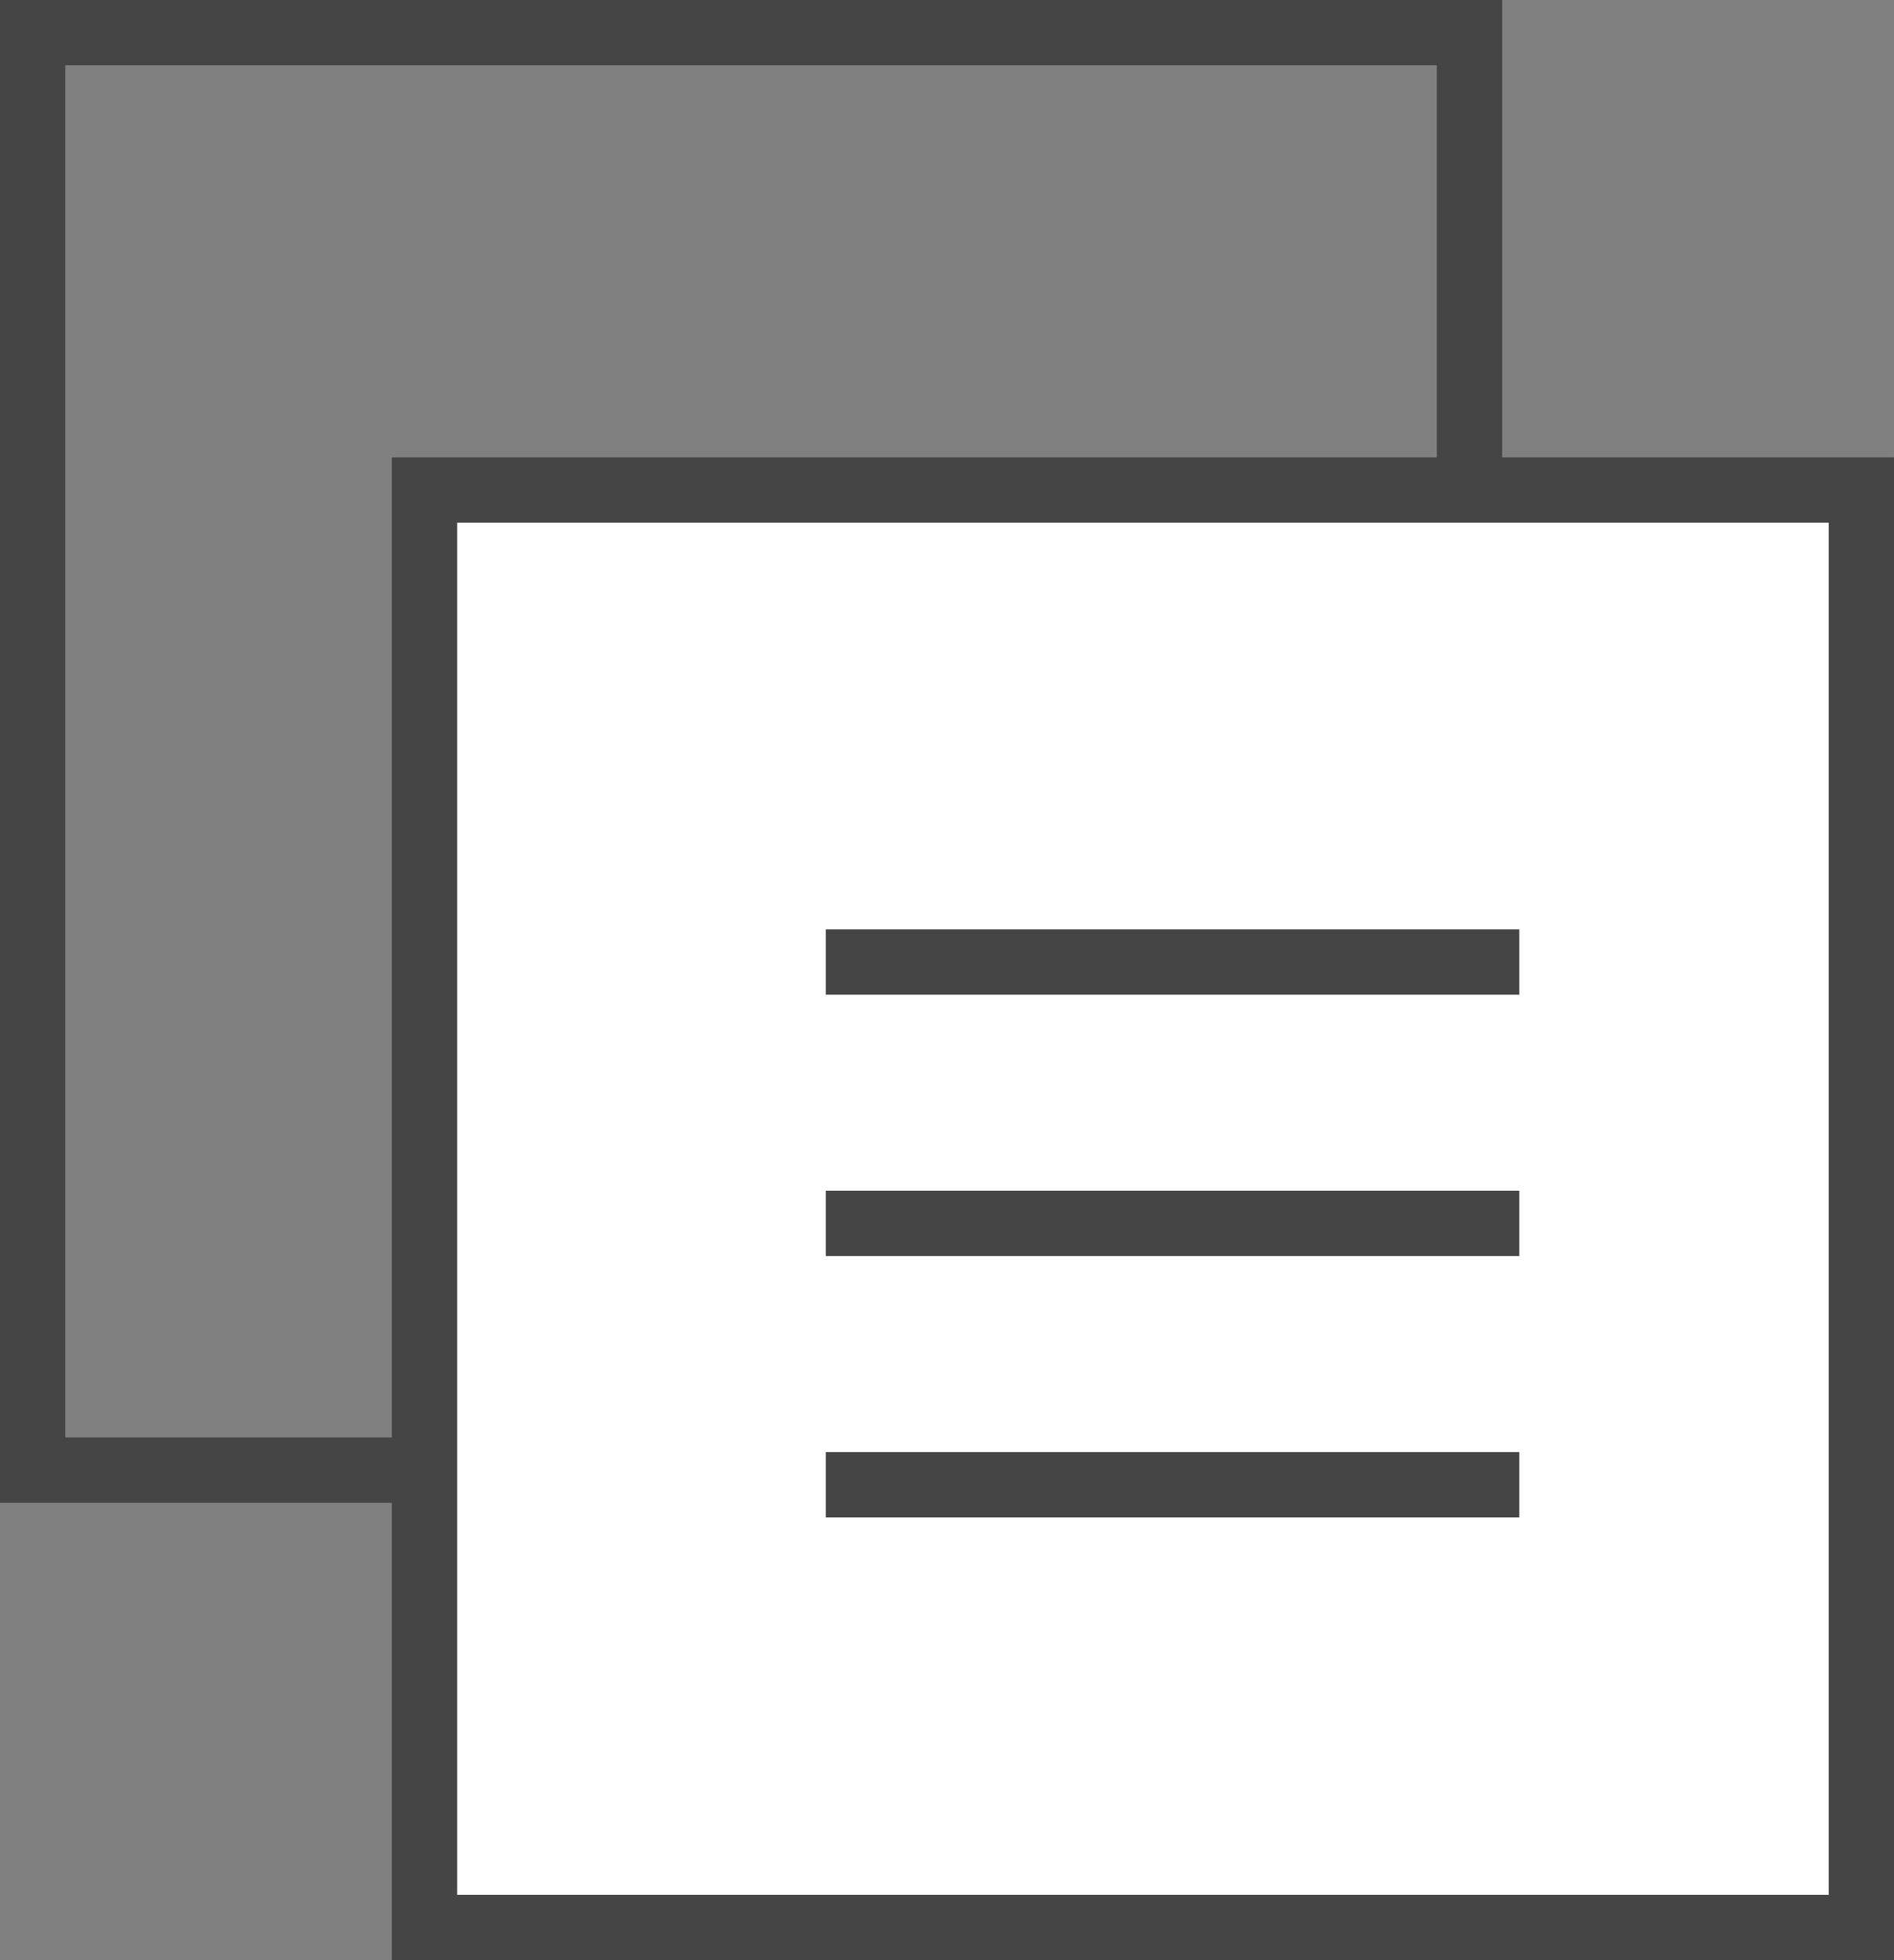
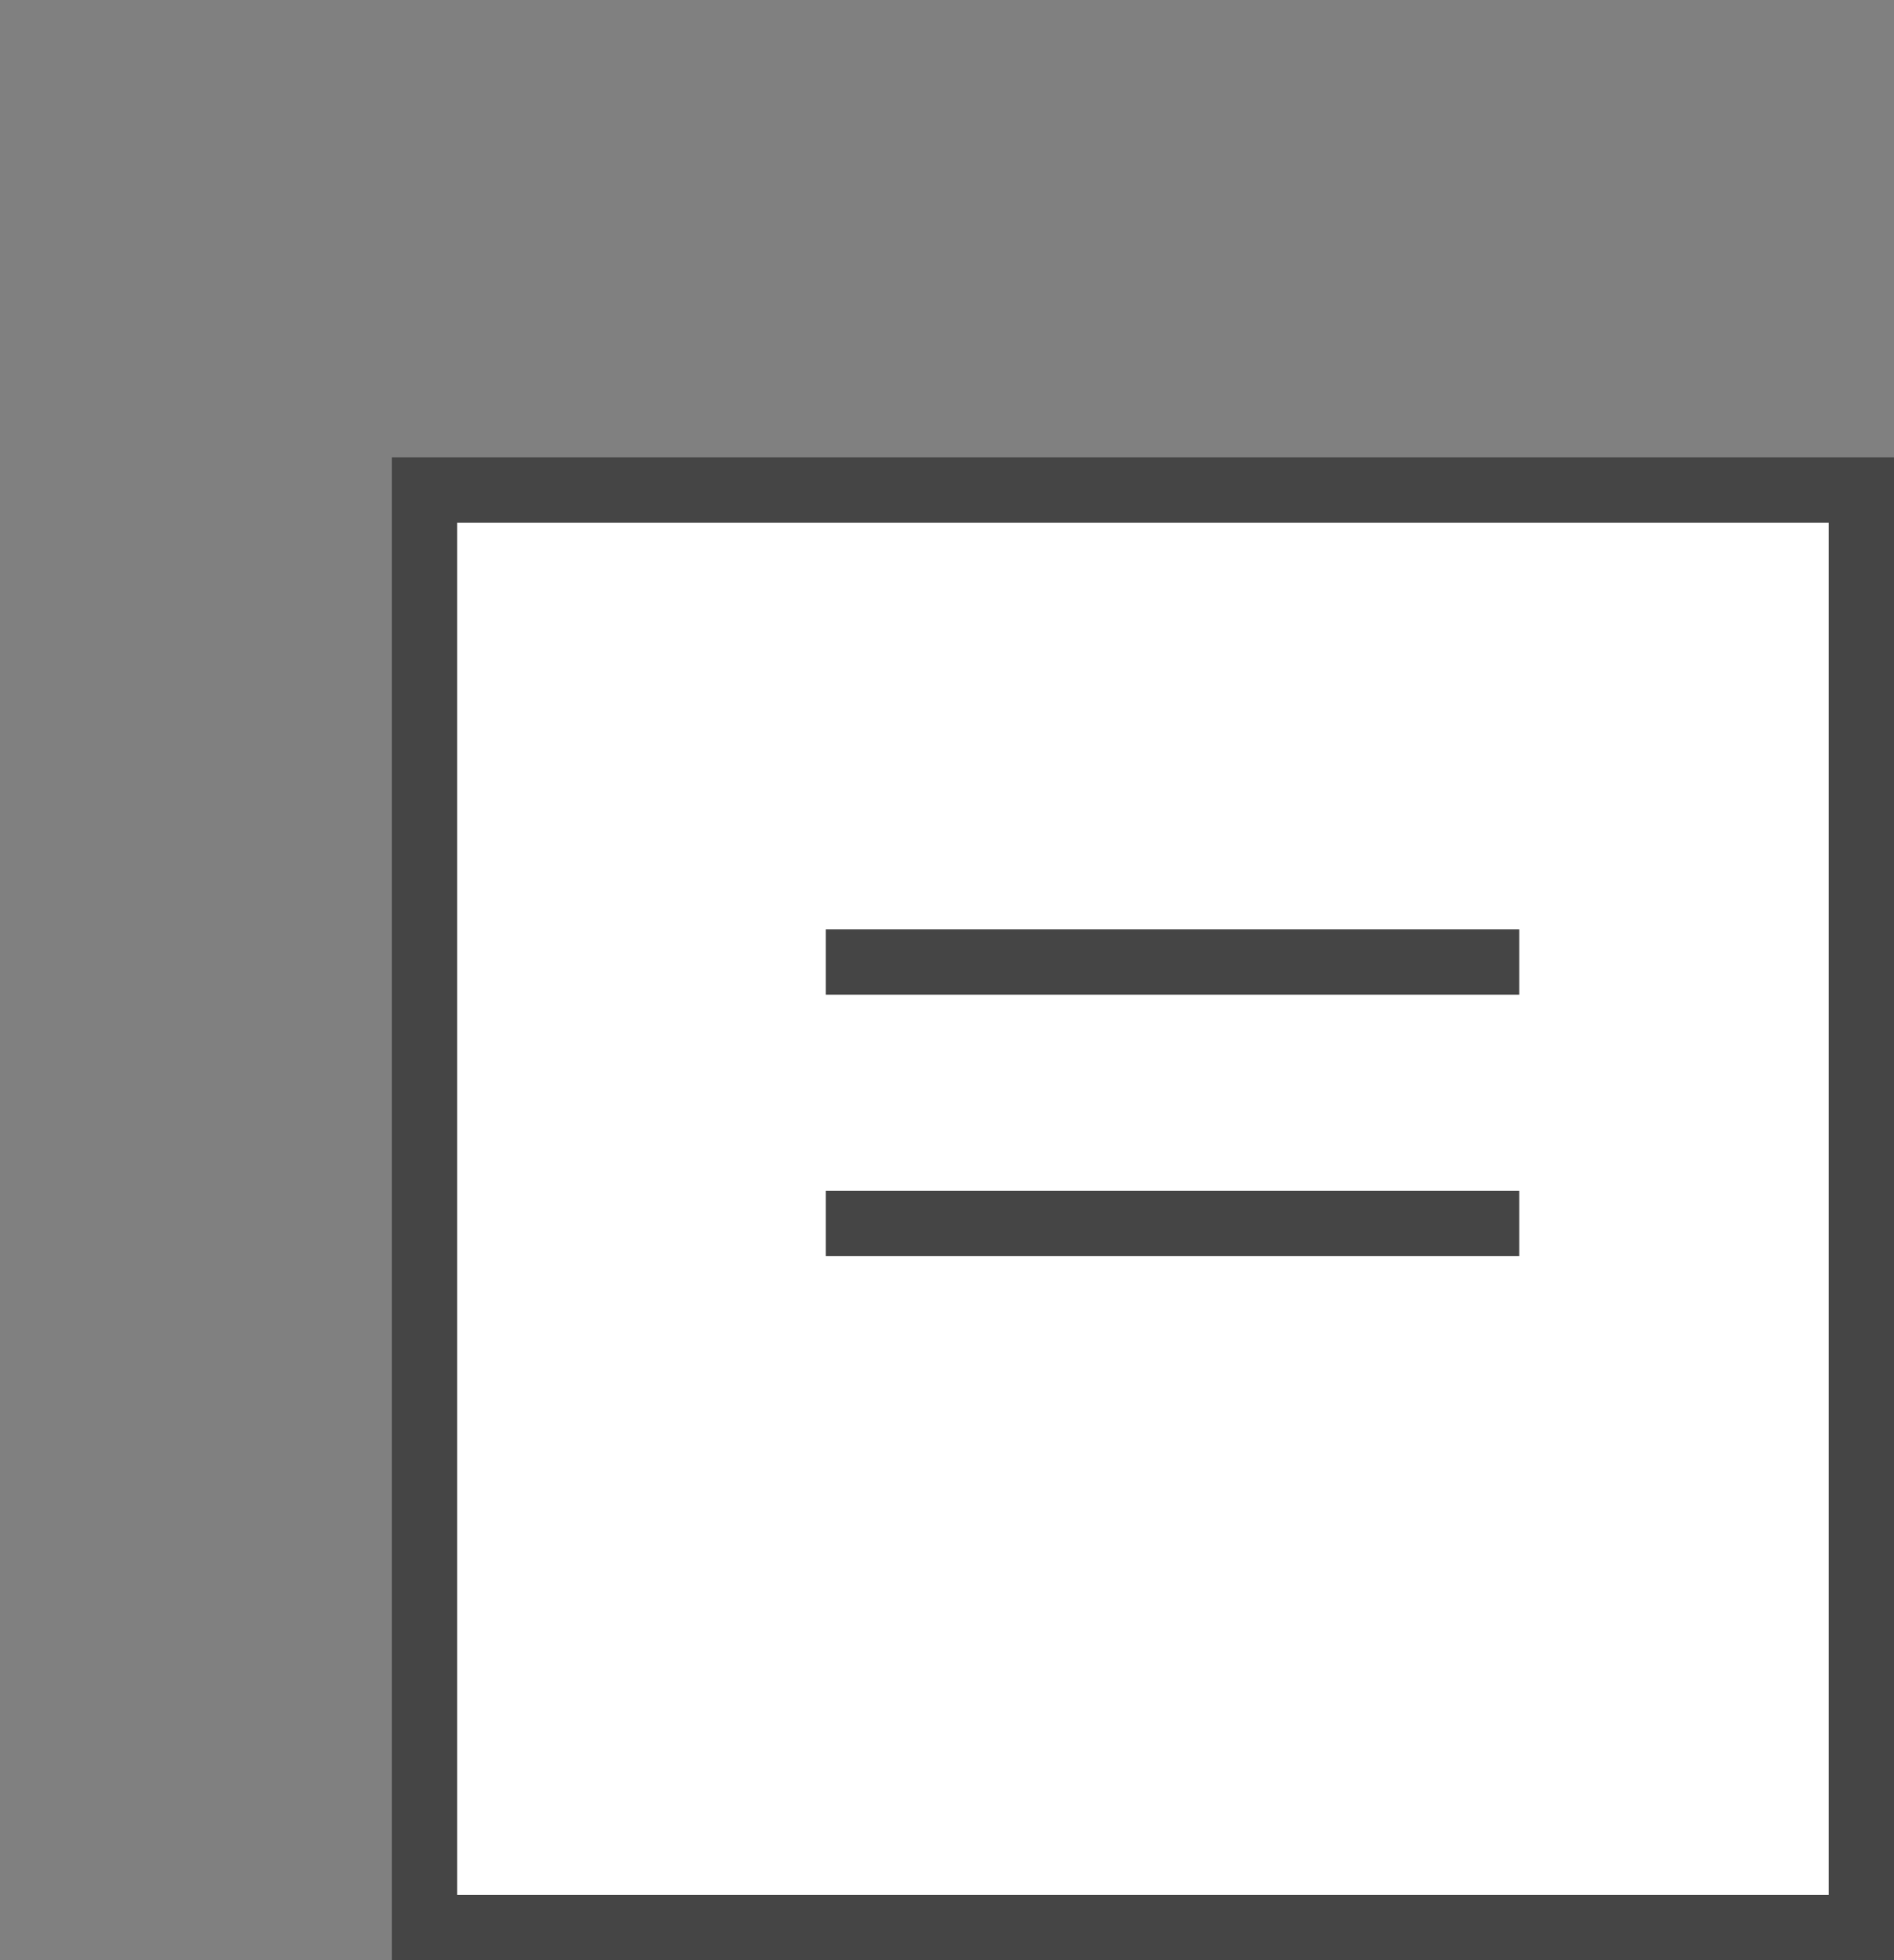
<svg xmlns="http://www.w3.org/2000/svg" width="29px" height="30px" viewBox="0 0 29 30" version="1.1">
  <rect x="0" y="0" width="29" height="30" fill="#808080" stroke="none" />
  <title>Group 10</title>
  <desc>Created with Sketch.</desc>
  <defs />
  <g id="Page-1" stroke="none" stroke-width="1" fill="none" fill-rule="evenodd">
    <g id="Management-Team-profile-Tab" transform="translate(-92, -427)" stroke="#454545">
      <g id="Hover">
        <g id="Group-17" transform="translate(0, 120)">
          <g id="Group-10" transform="translate(92, 307)">
-             <rect id="Rectangle-10" x="0.5" y="0.5" width="22" height="22" />
            <rect id="Rectangle-10" fill="#FFFFFF" x="6.5" y="7.5" width="22" height="22" />
            <path d="M12.645,14.724 L23.263,14.724" id="Path-9" />
            <path d="M12.645,18.724 L23.263,18.724" id="Path-9" />
-             <path d="M12.645,22.724 L23.263,22.724" id="Path-9" />
          </g>
        </g>
      </g>
    </g>
  </g>
</svg>